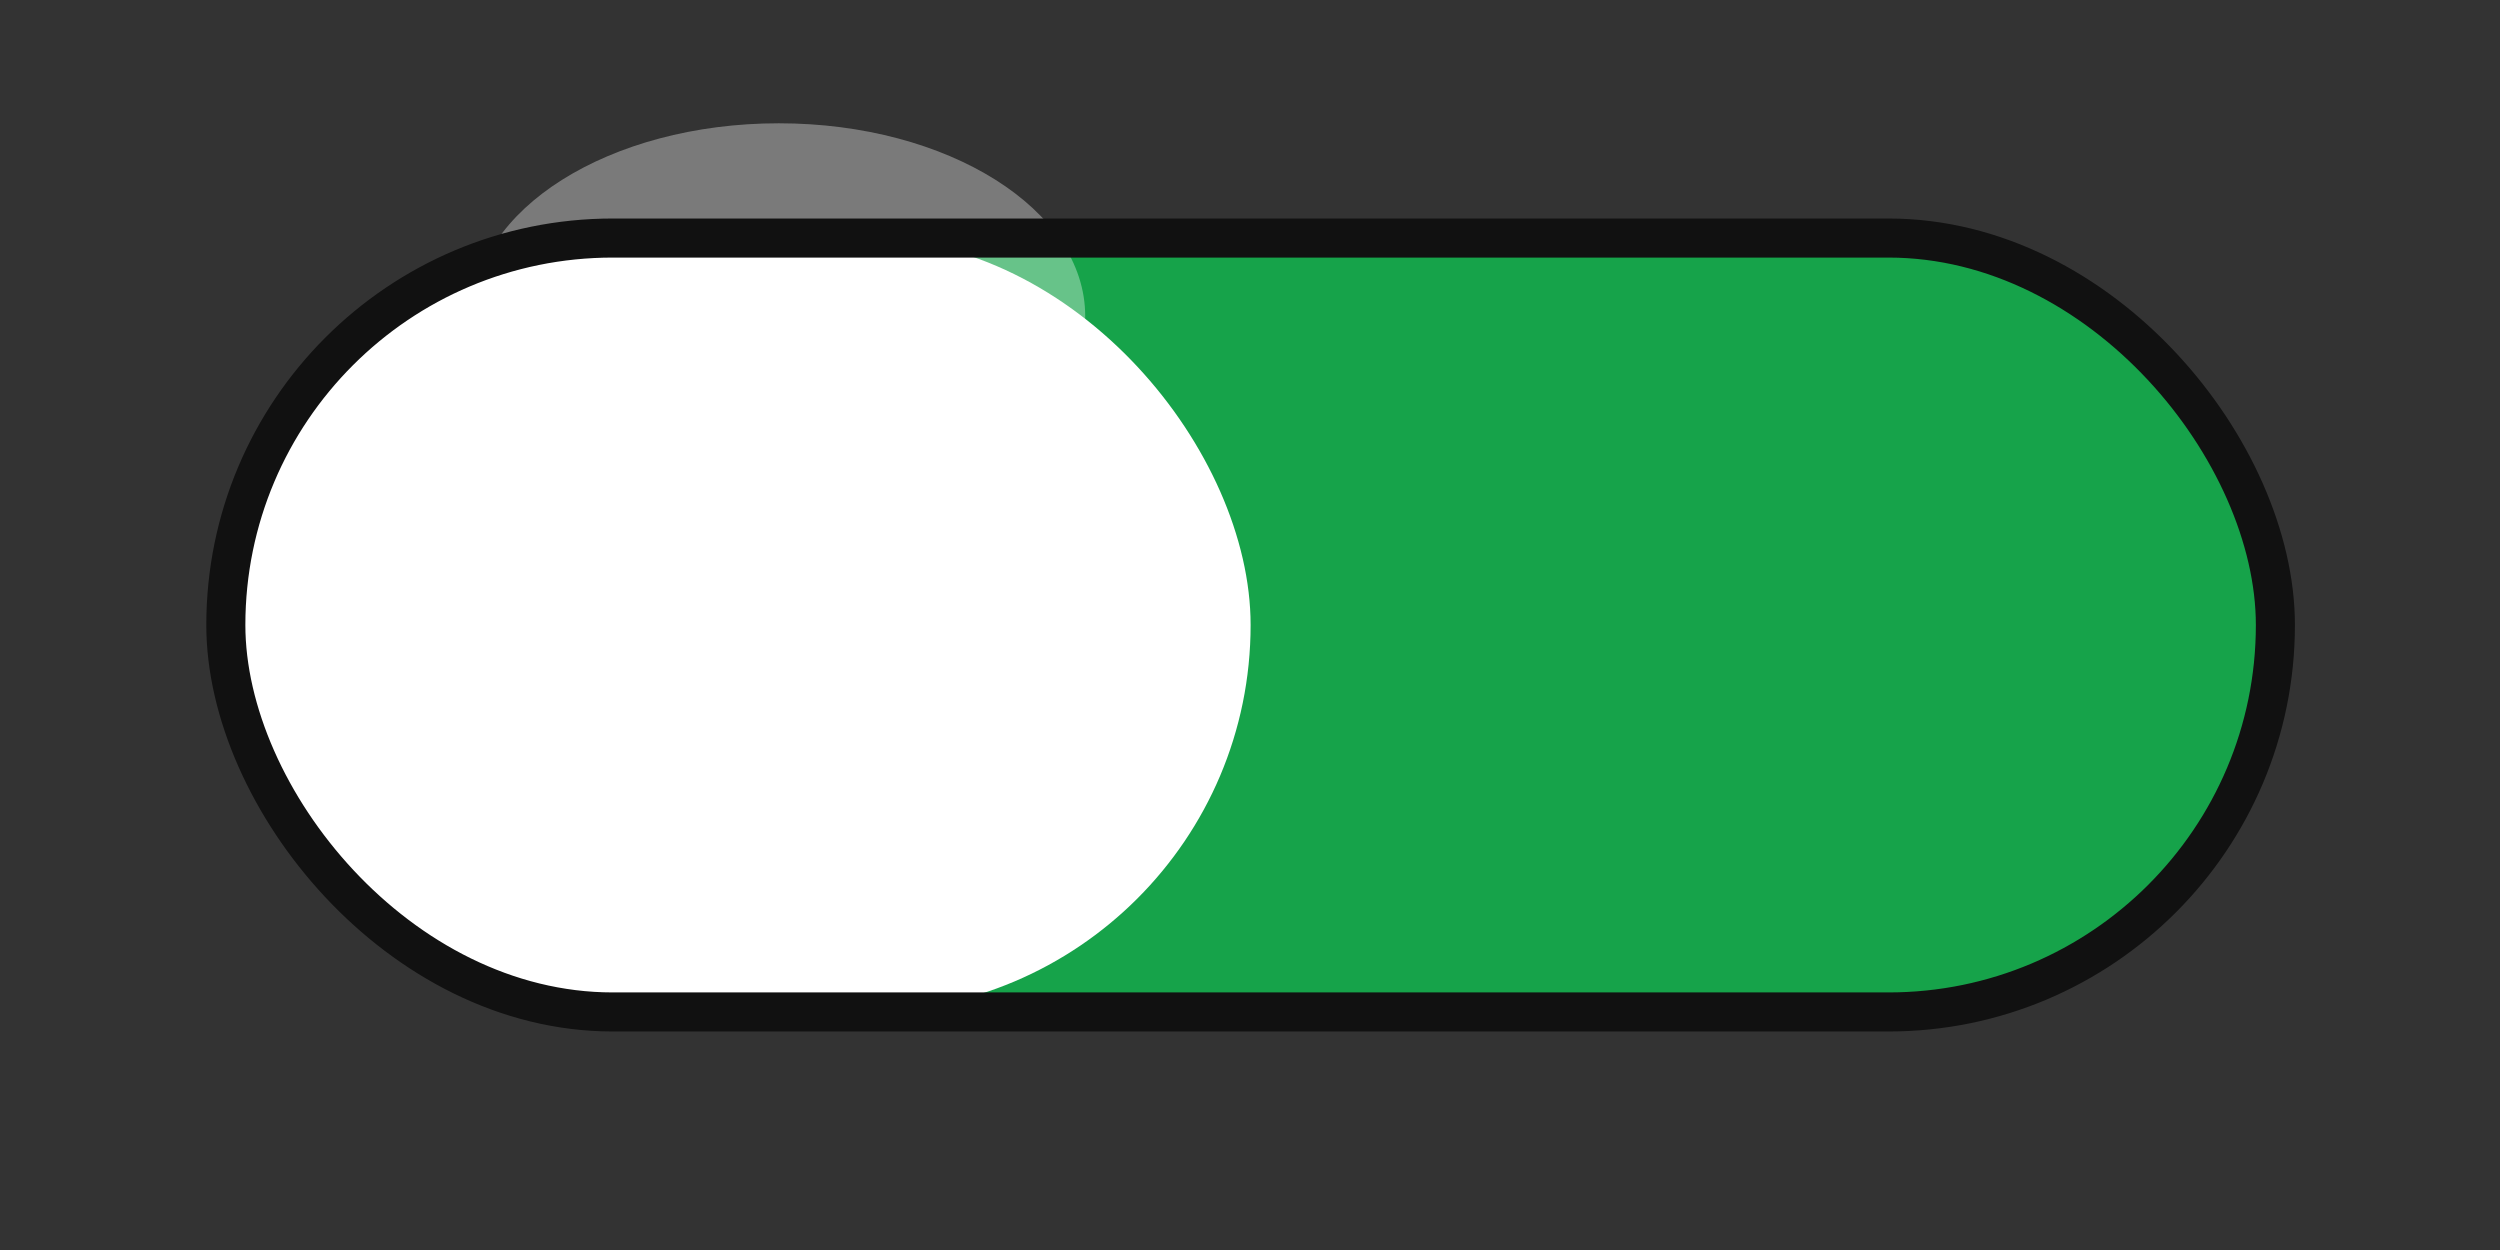
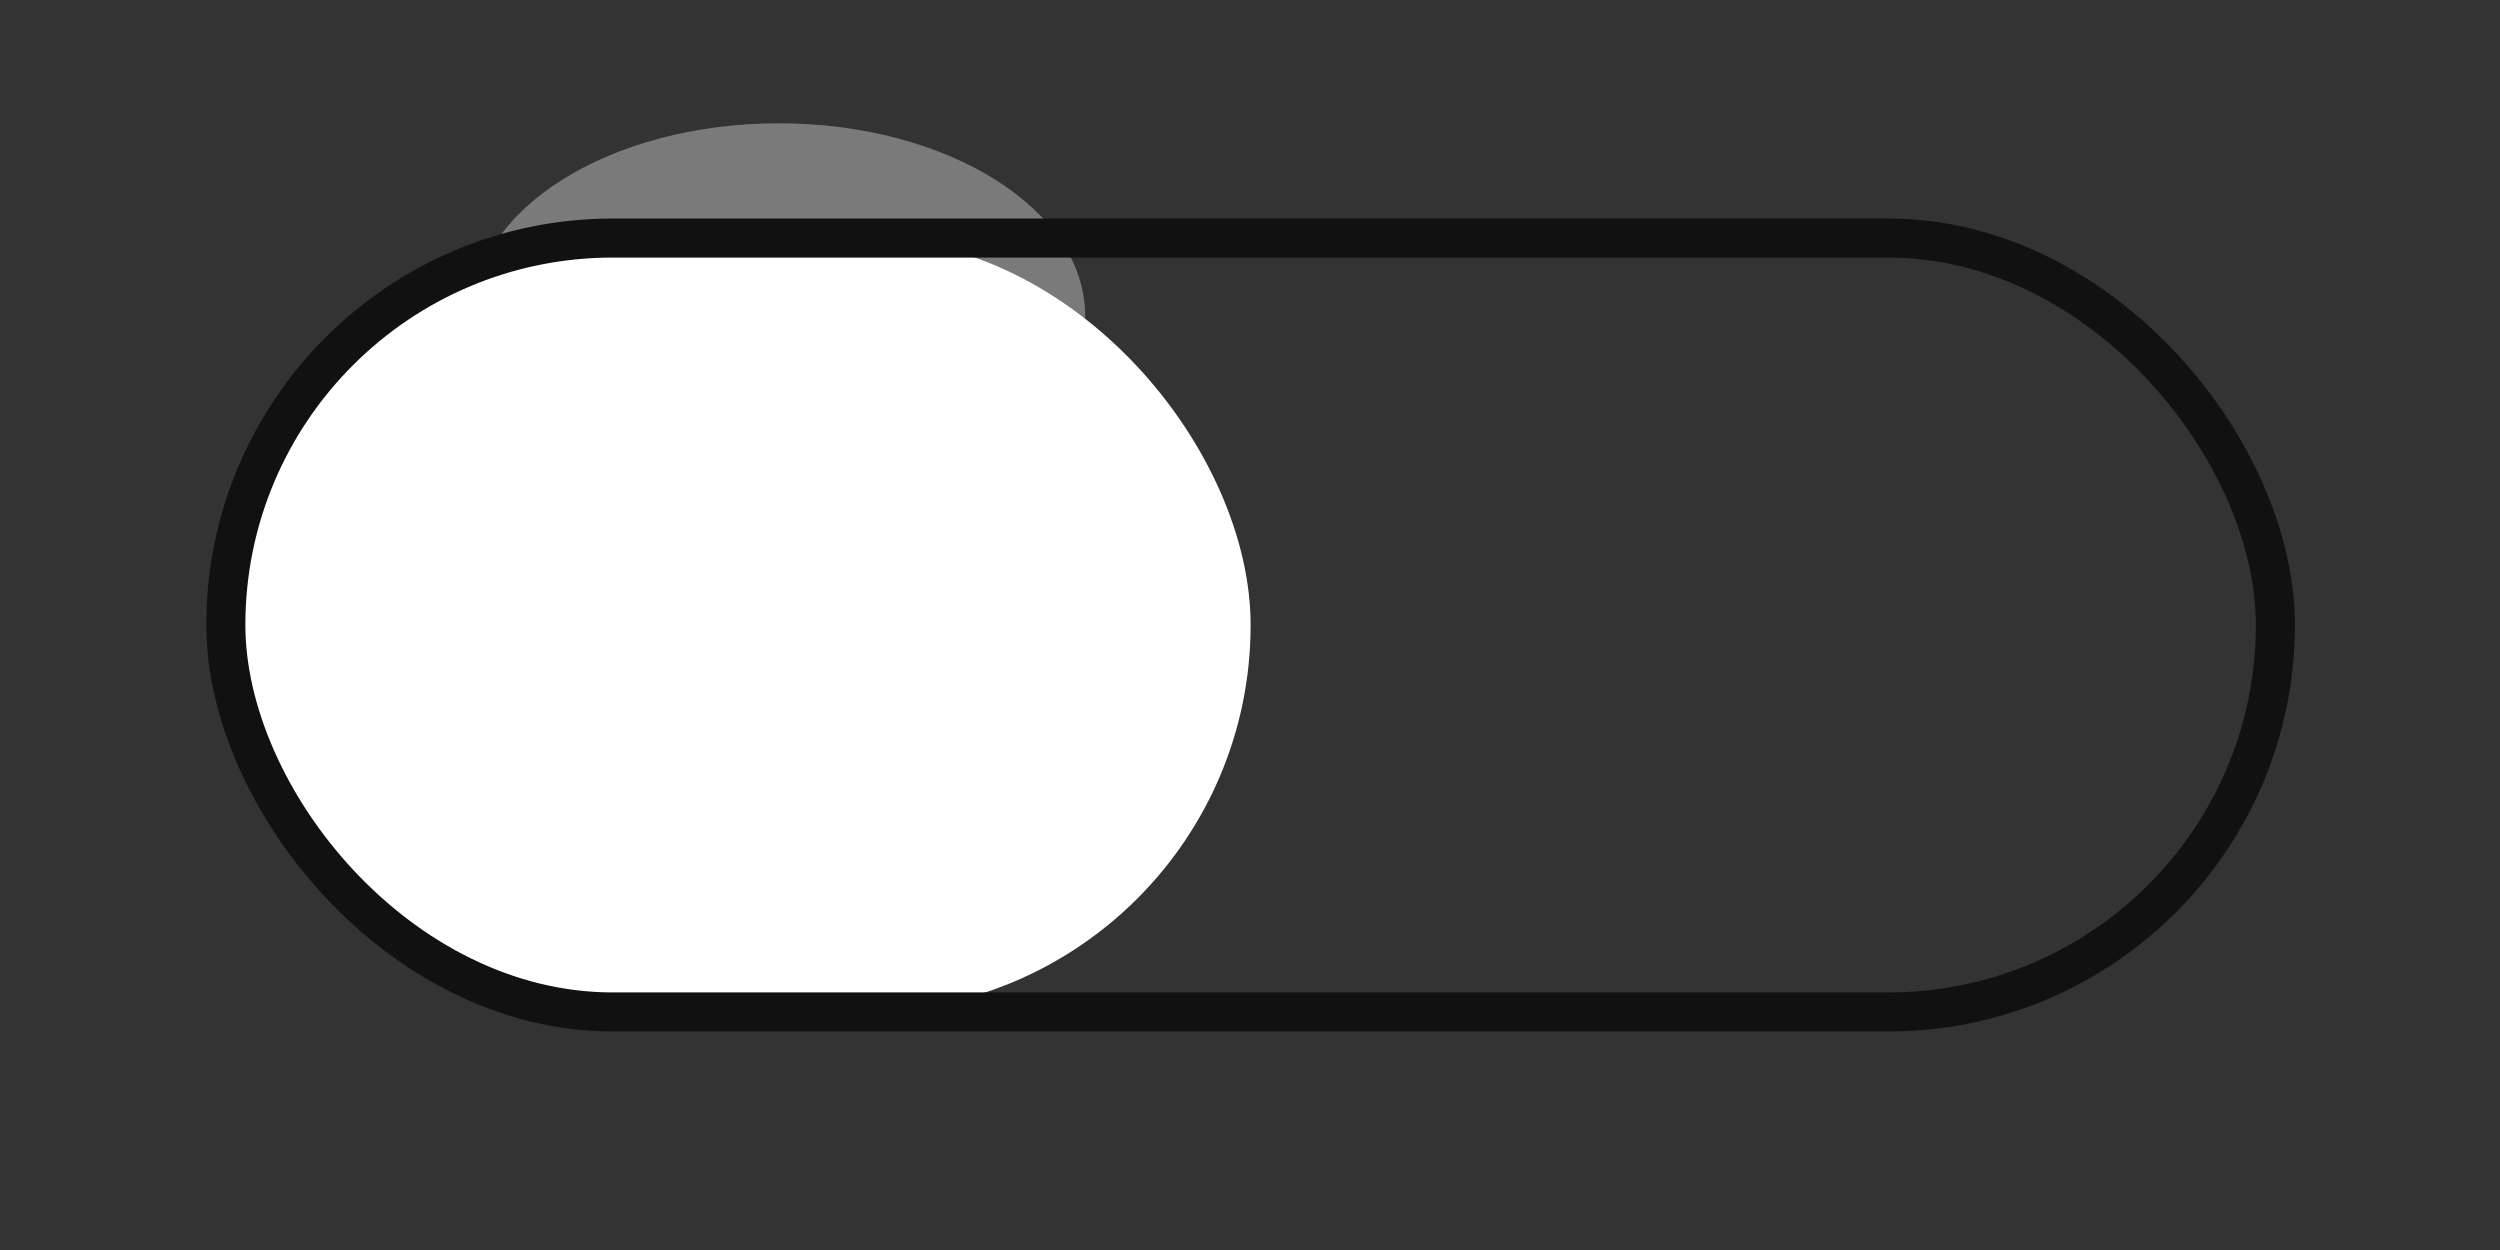
<svg xmlns="http://www.w3.org/2000/svg" width="2048" height="1024" viewBox="0 0 2048 1024">
  <rect x="0" y="0" width="2048" height="1024" fill="#333333" stroke="none" />
-   <rect x="185" y="195" width="1679" height="634" rx="317" ry="317" fill="#16A34A" />
  <rect x="185" y="195" width="839.5" height="634" rx="317" ry="317" fill="#FFFFFF" />
  <ellipse cx="638" cy="259" rx="251" ry="158" fill="#FFFFFF" opacity="0.35" />
  <rect x="185" y="195" width="1679" height="634" rx="317" ry="317" fill="none" stroke="#111111" stroke-width="32" />
</svg>